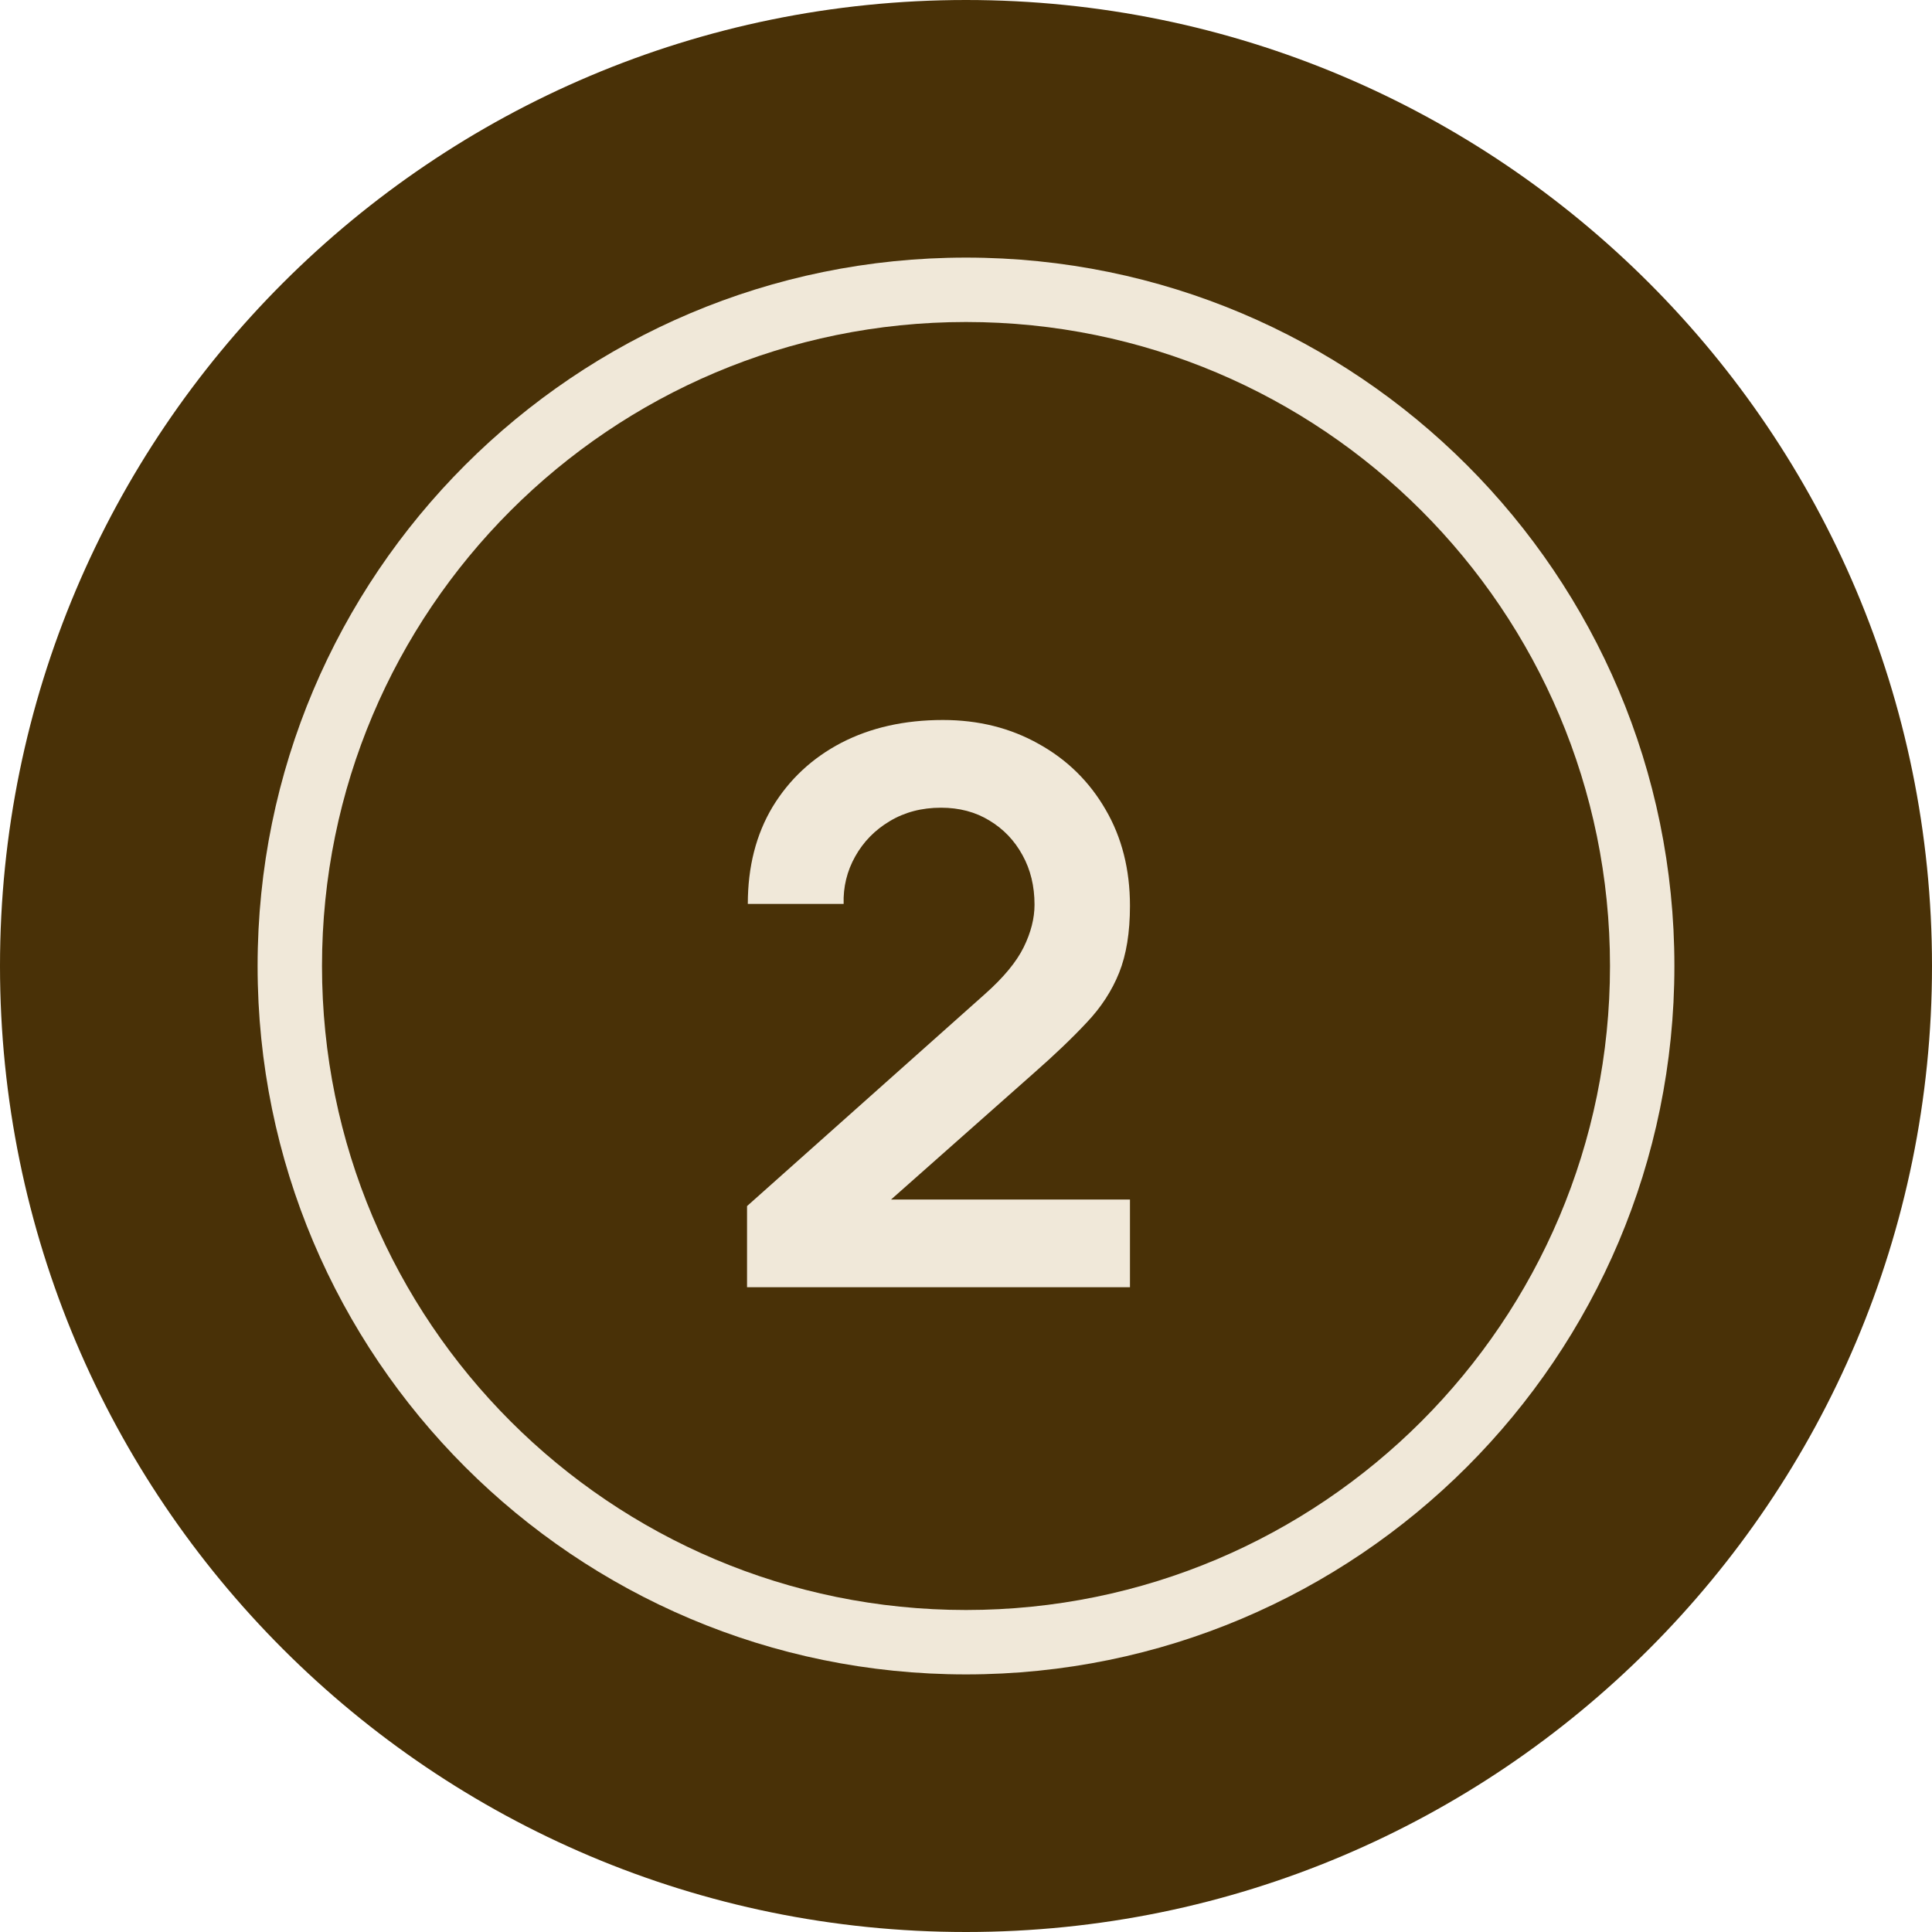
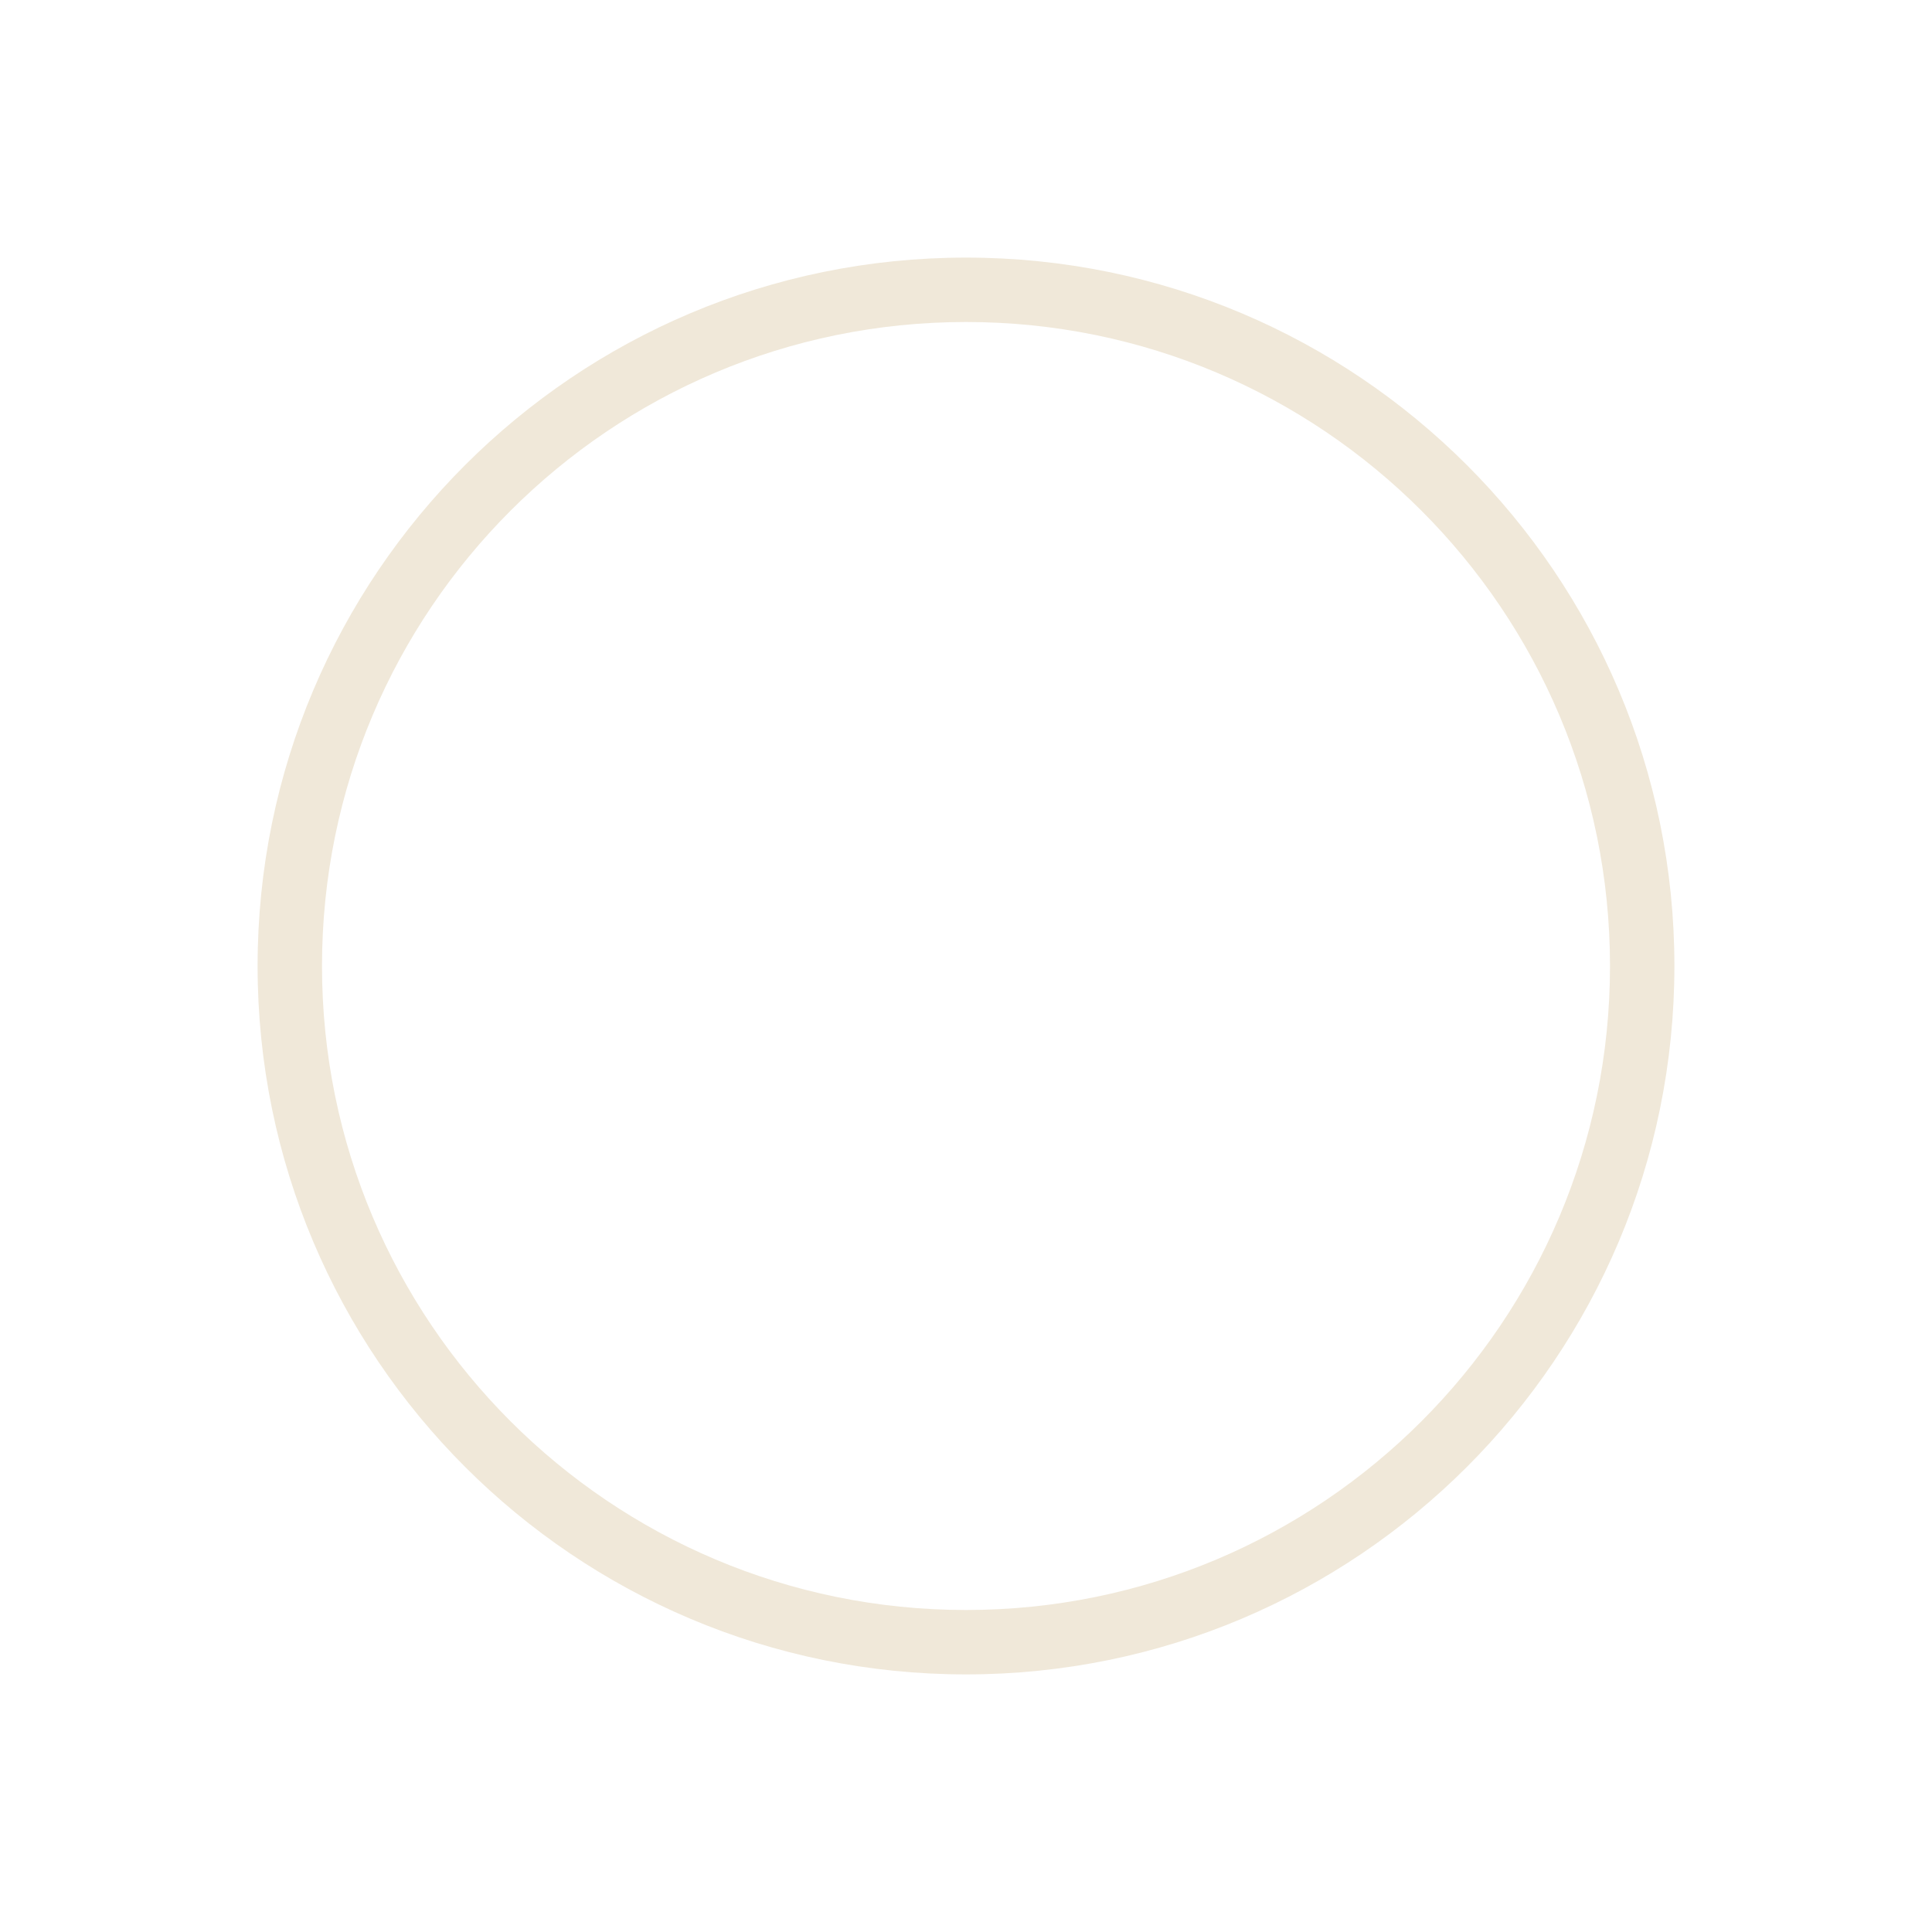
<svg xmlns="http://www.w3.org/2000/svg" width="30" height="30" viewBox="0 0 30 30" fill="none">
-   <path d="M30 15C30 23.284 23.284 30 15 30C6.716 30 0 23.284 0 15C0 6.716 6.716 0 15 0C23.284 0 30 6.716 30 15Z" fill="#493107" />
  <path fill-rule="evenodd" clip-rule="evenodd" d="M15 25C20.523 25 25 20.523 25 15C25 9.477 20.523 5 15 5C9.477 5 5 9.477 5 15C5 20.523 9.477 25 15 25ZM15 26C21.075 26 26 21.075 26 15C26 8.925 21.075 4 15 4C8.925 4 4 8.925 4 15C4 21.075 8.925 26 15 26Z" fill="#F0E8D9" />
-   <path d="M11.6 19.988V18.728L15.296 15.434C15.584 15.178 15.784 14.936 15.896 14.708C16.008 14.48 16.064 14.26 16.064 14.048C16.064 13.76 16.002 13.504 15.878 13.28C15.754 13.052 15.582 12.872 15.362 12.74C15.146 12.608 14.896 12.542 14.612 12.542C14.312 12.542 14.046 12.612 13.814 12.752C13.586 12.888 13.408 13.07 13.28 13.298C13.152 13.526 13.092 13.772 13.1 14.036H11.612C11.612 13.46 11.74 12.958 11.996 12.53C12.256 12.102 12.612 11.77 13.064 11.534C13.52 11.298 14.046 11.18 14.642 11.18C15.194 11.18 15.69 11.304 16.13 11.552C16.57 11.796 16.916 12.136 17.168 12.572C17.42 13.004 17.546 13.502 17.546 14.066C17.546 14.478 17.49 14.824 17.378 15.104C17.266 15.384 17.098 15.642 16.874 15.878C16.654 16.114 16.38 16.376 16.052 16.664L13.43 18.986L13.298 18.626H17.546V19.988H11.6Z" fill="#F0E8D9" />
</svg>